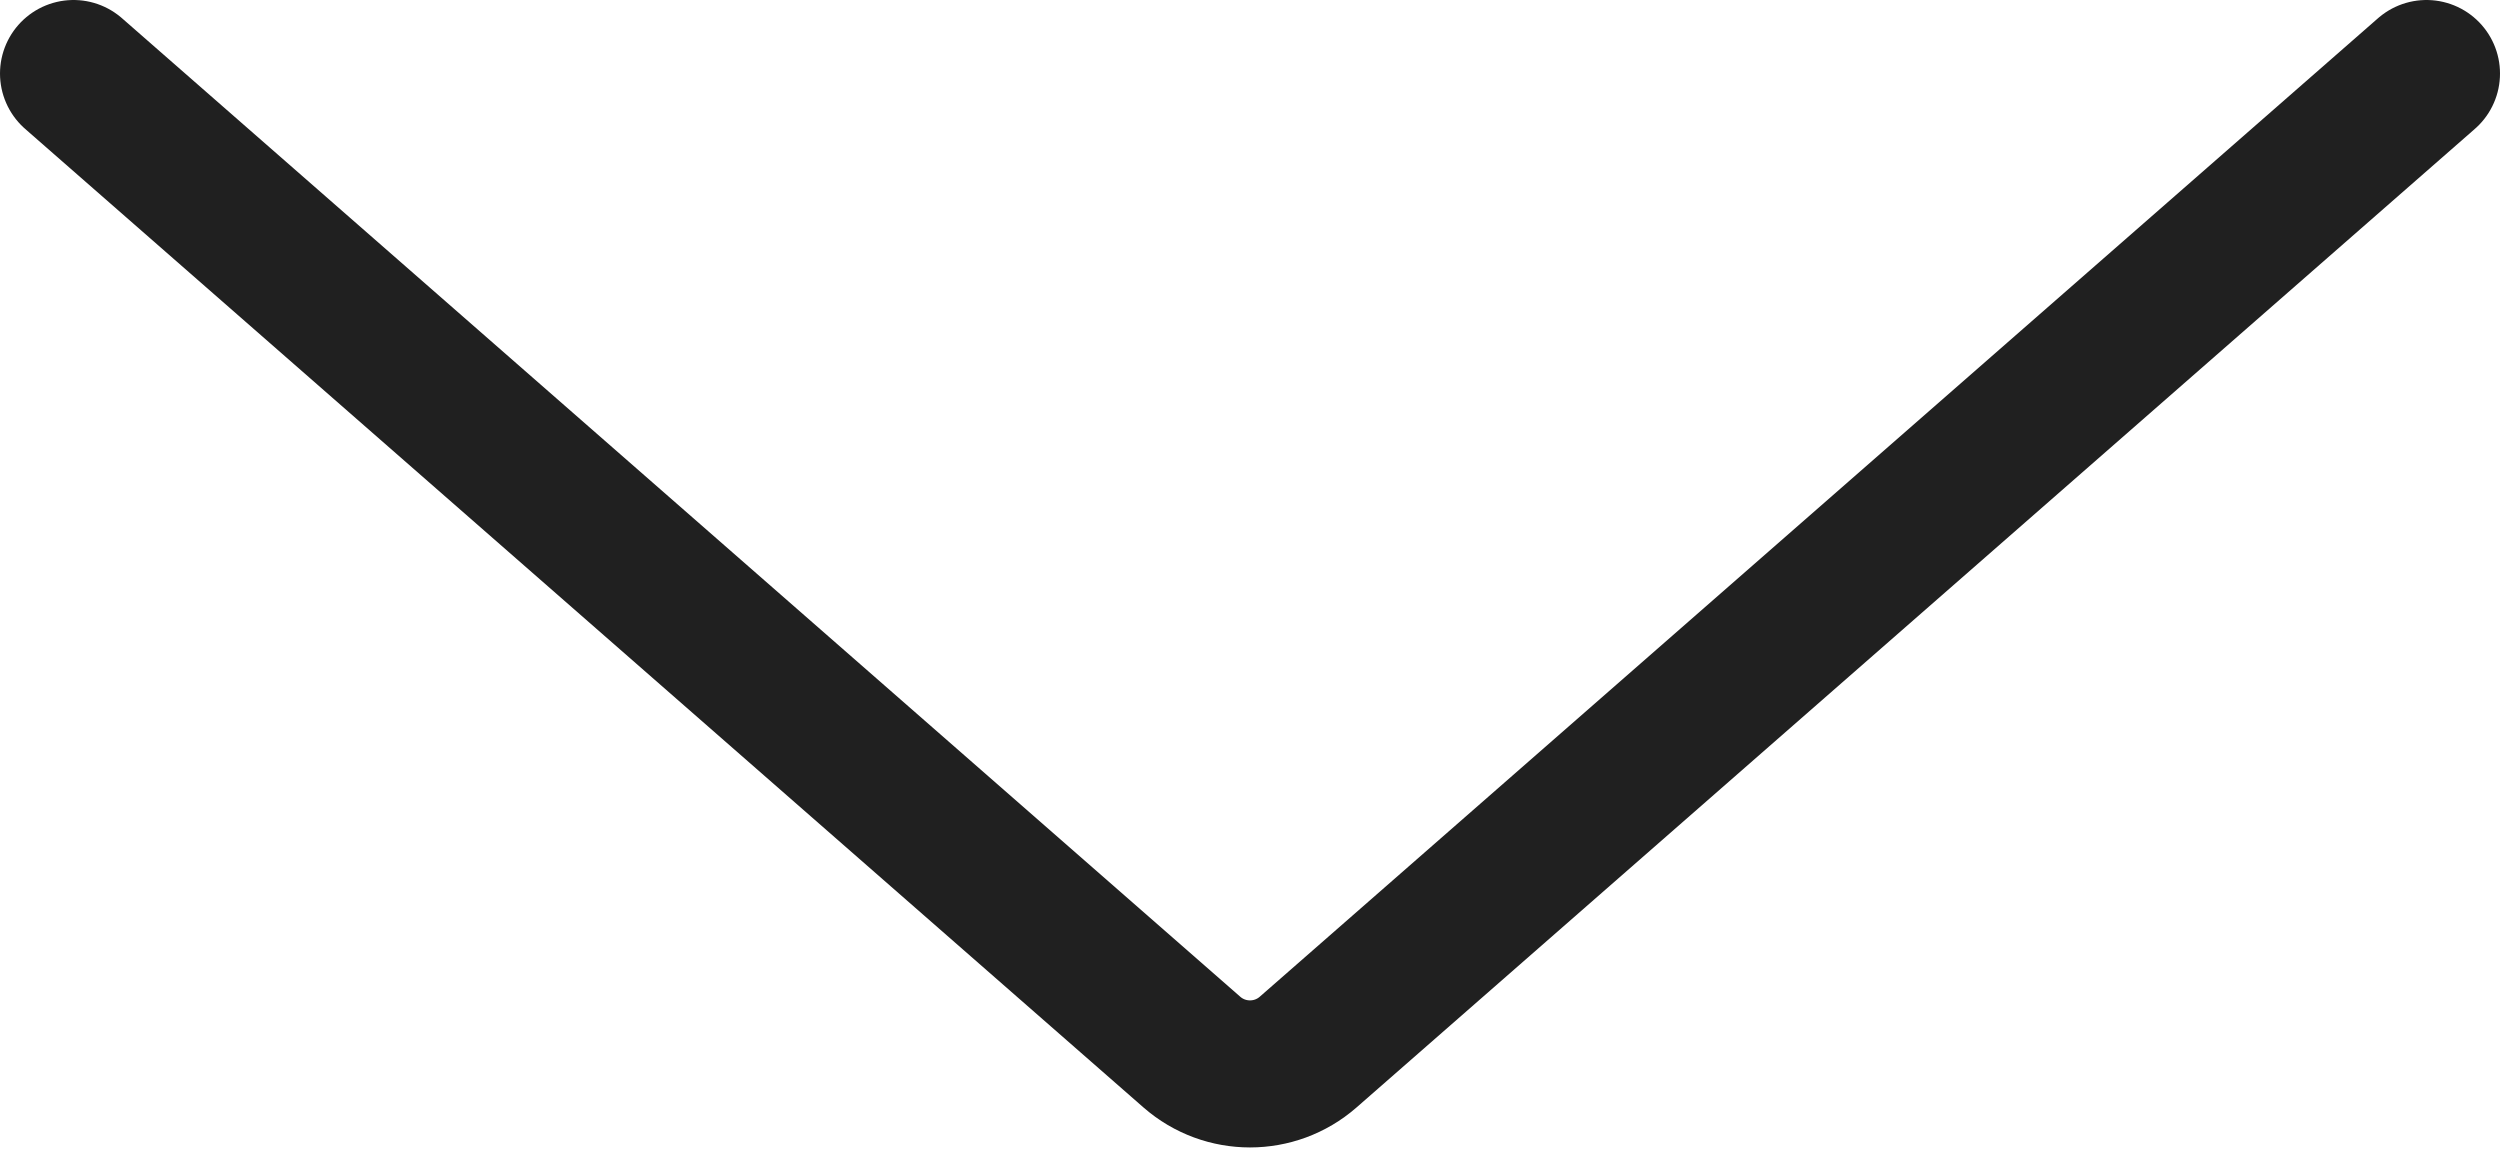
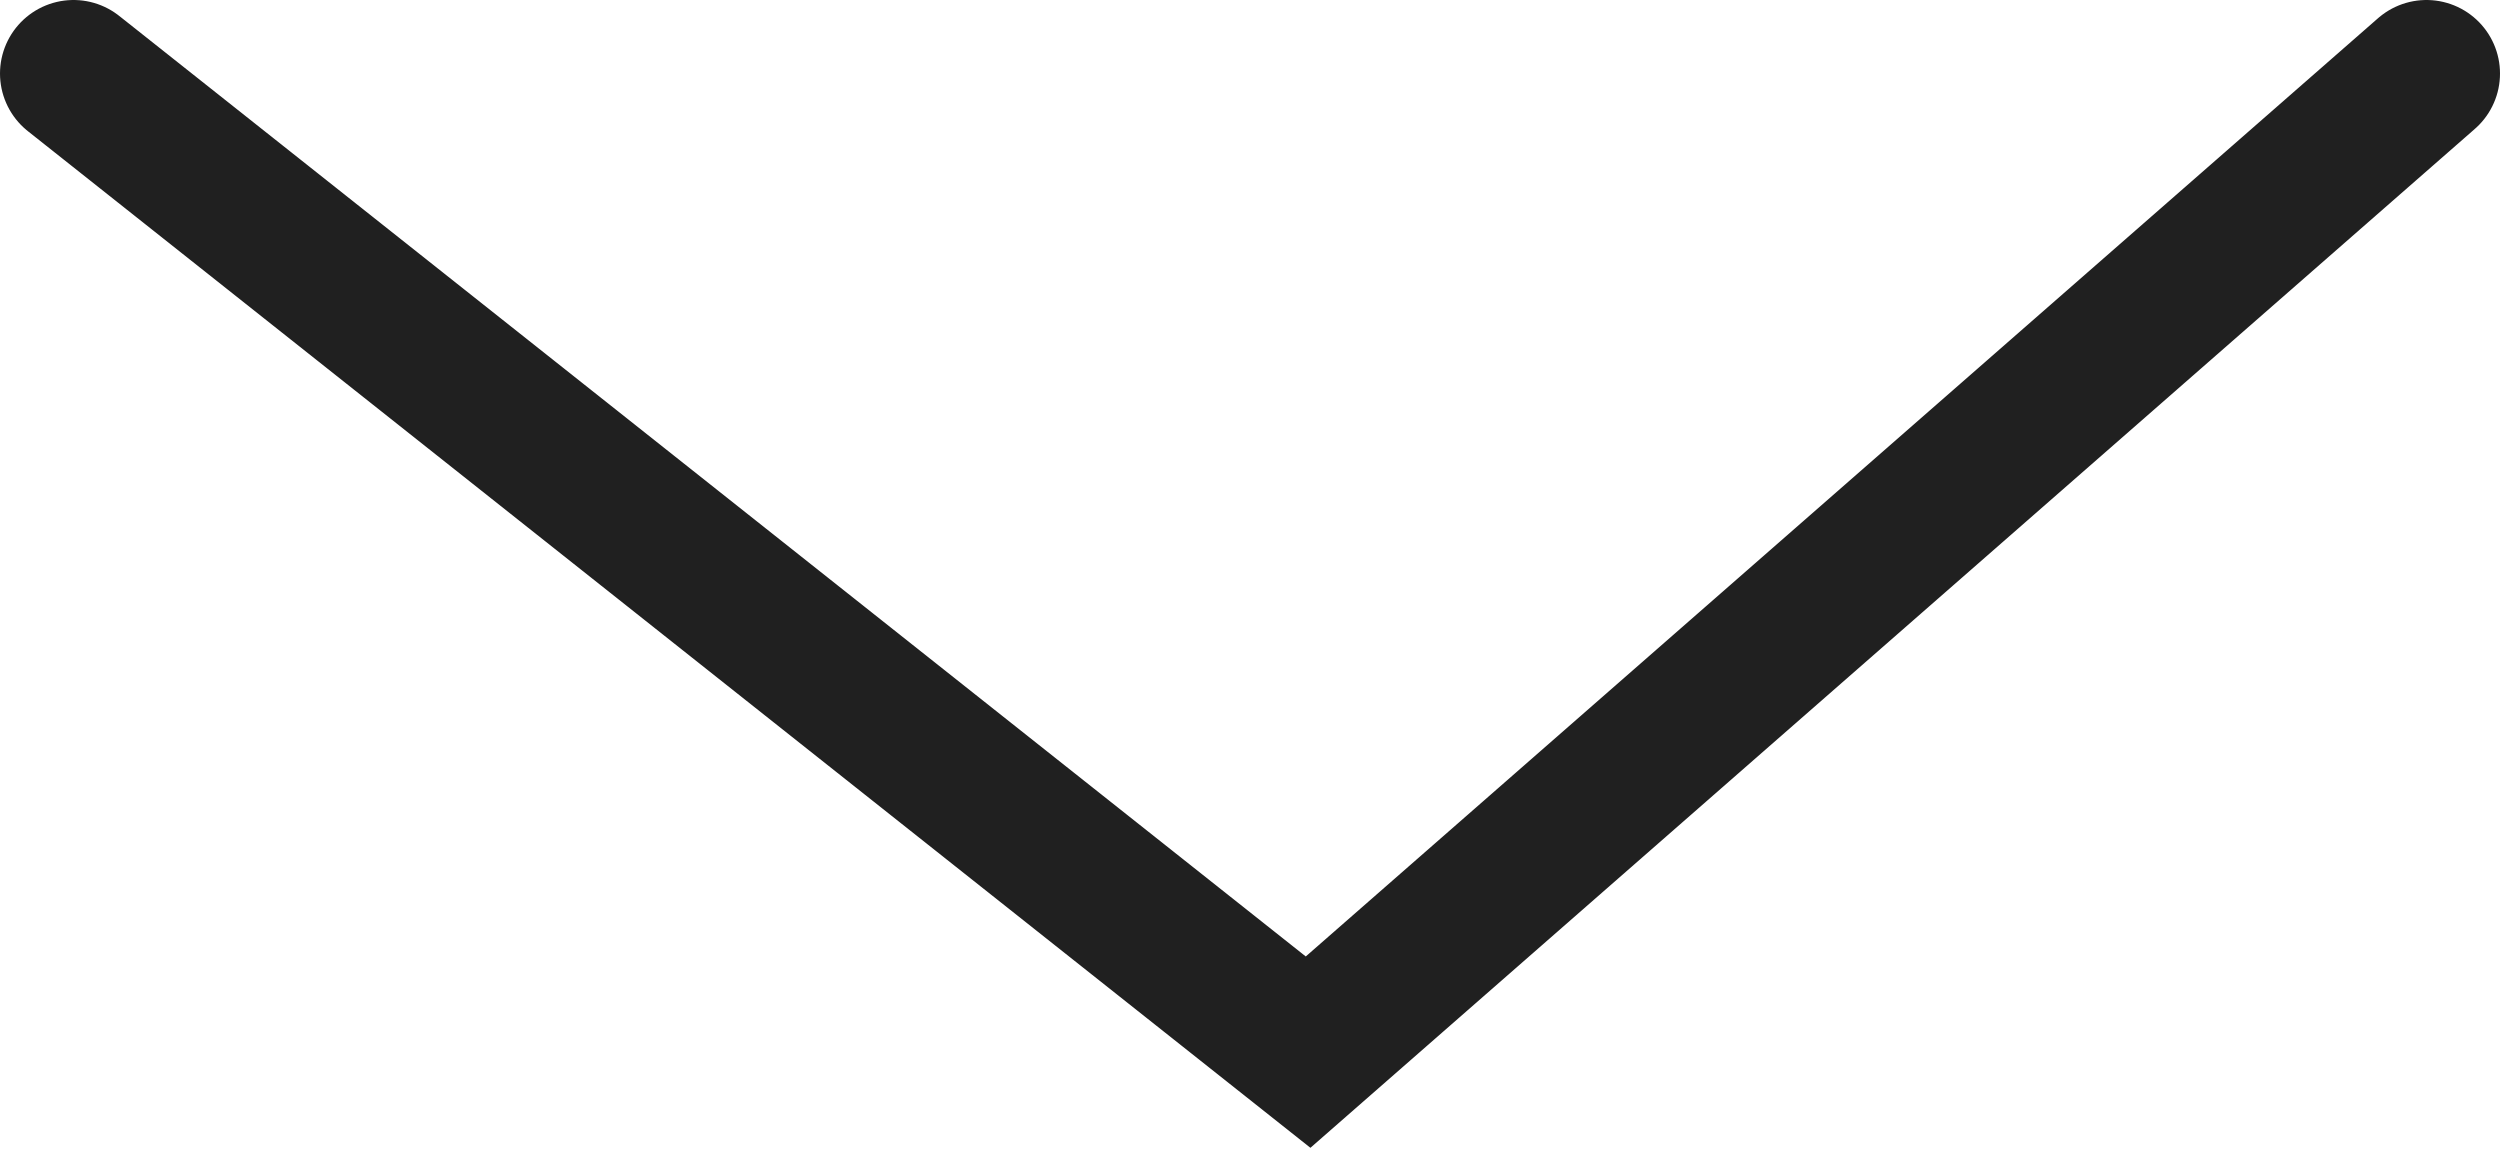
<svg xmlns="http://www.w3.org/2000/svg" width="34" height="16" viewBox="0 0 34 16" fill="none">
-   <path d="M33 1L17.79 14.309C17.338 14.704 16.662 14.704 16.21 14.309L1 1" stroke="#202020" stroke-width="2" stroke-linecap="round" />
+   <path d="M33 1L17.79 14.309L1 1" stroke="#202020" stroke-width="2" stroke-linecap="round" />
</svg>